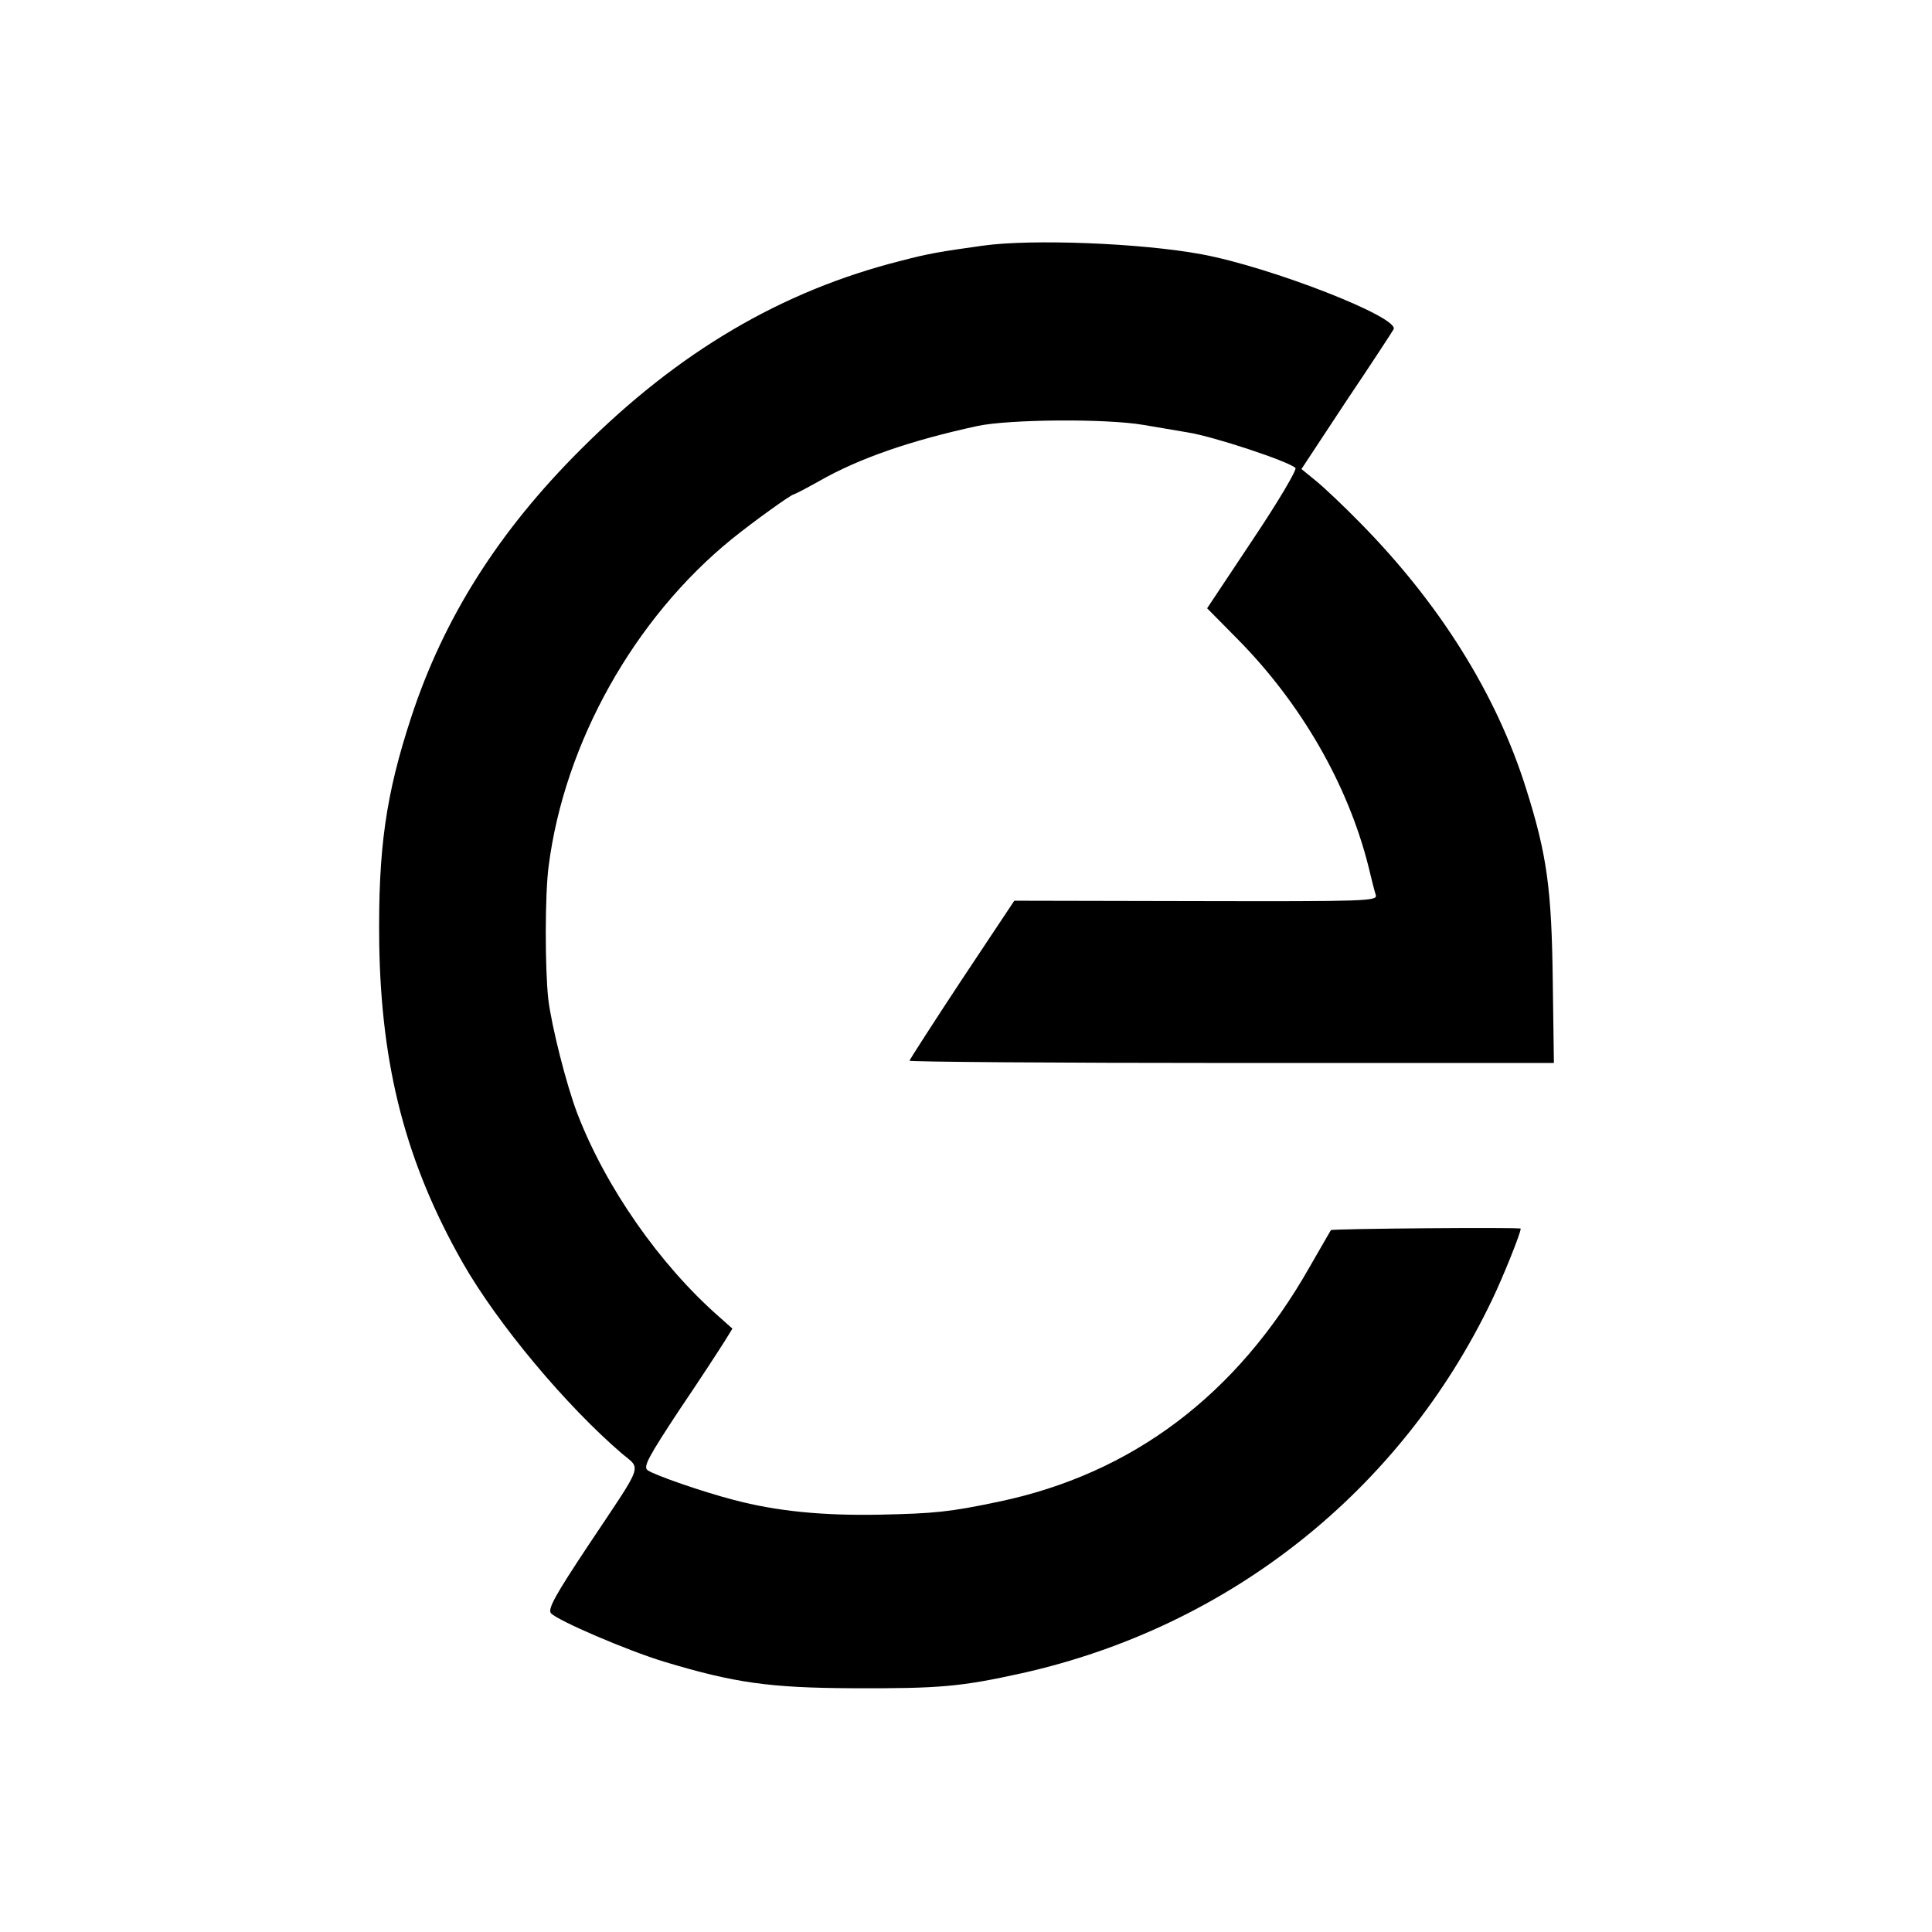
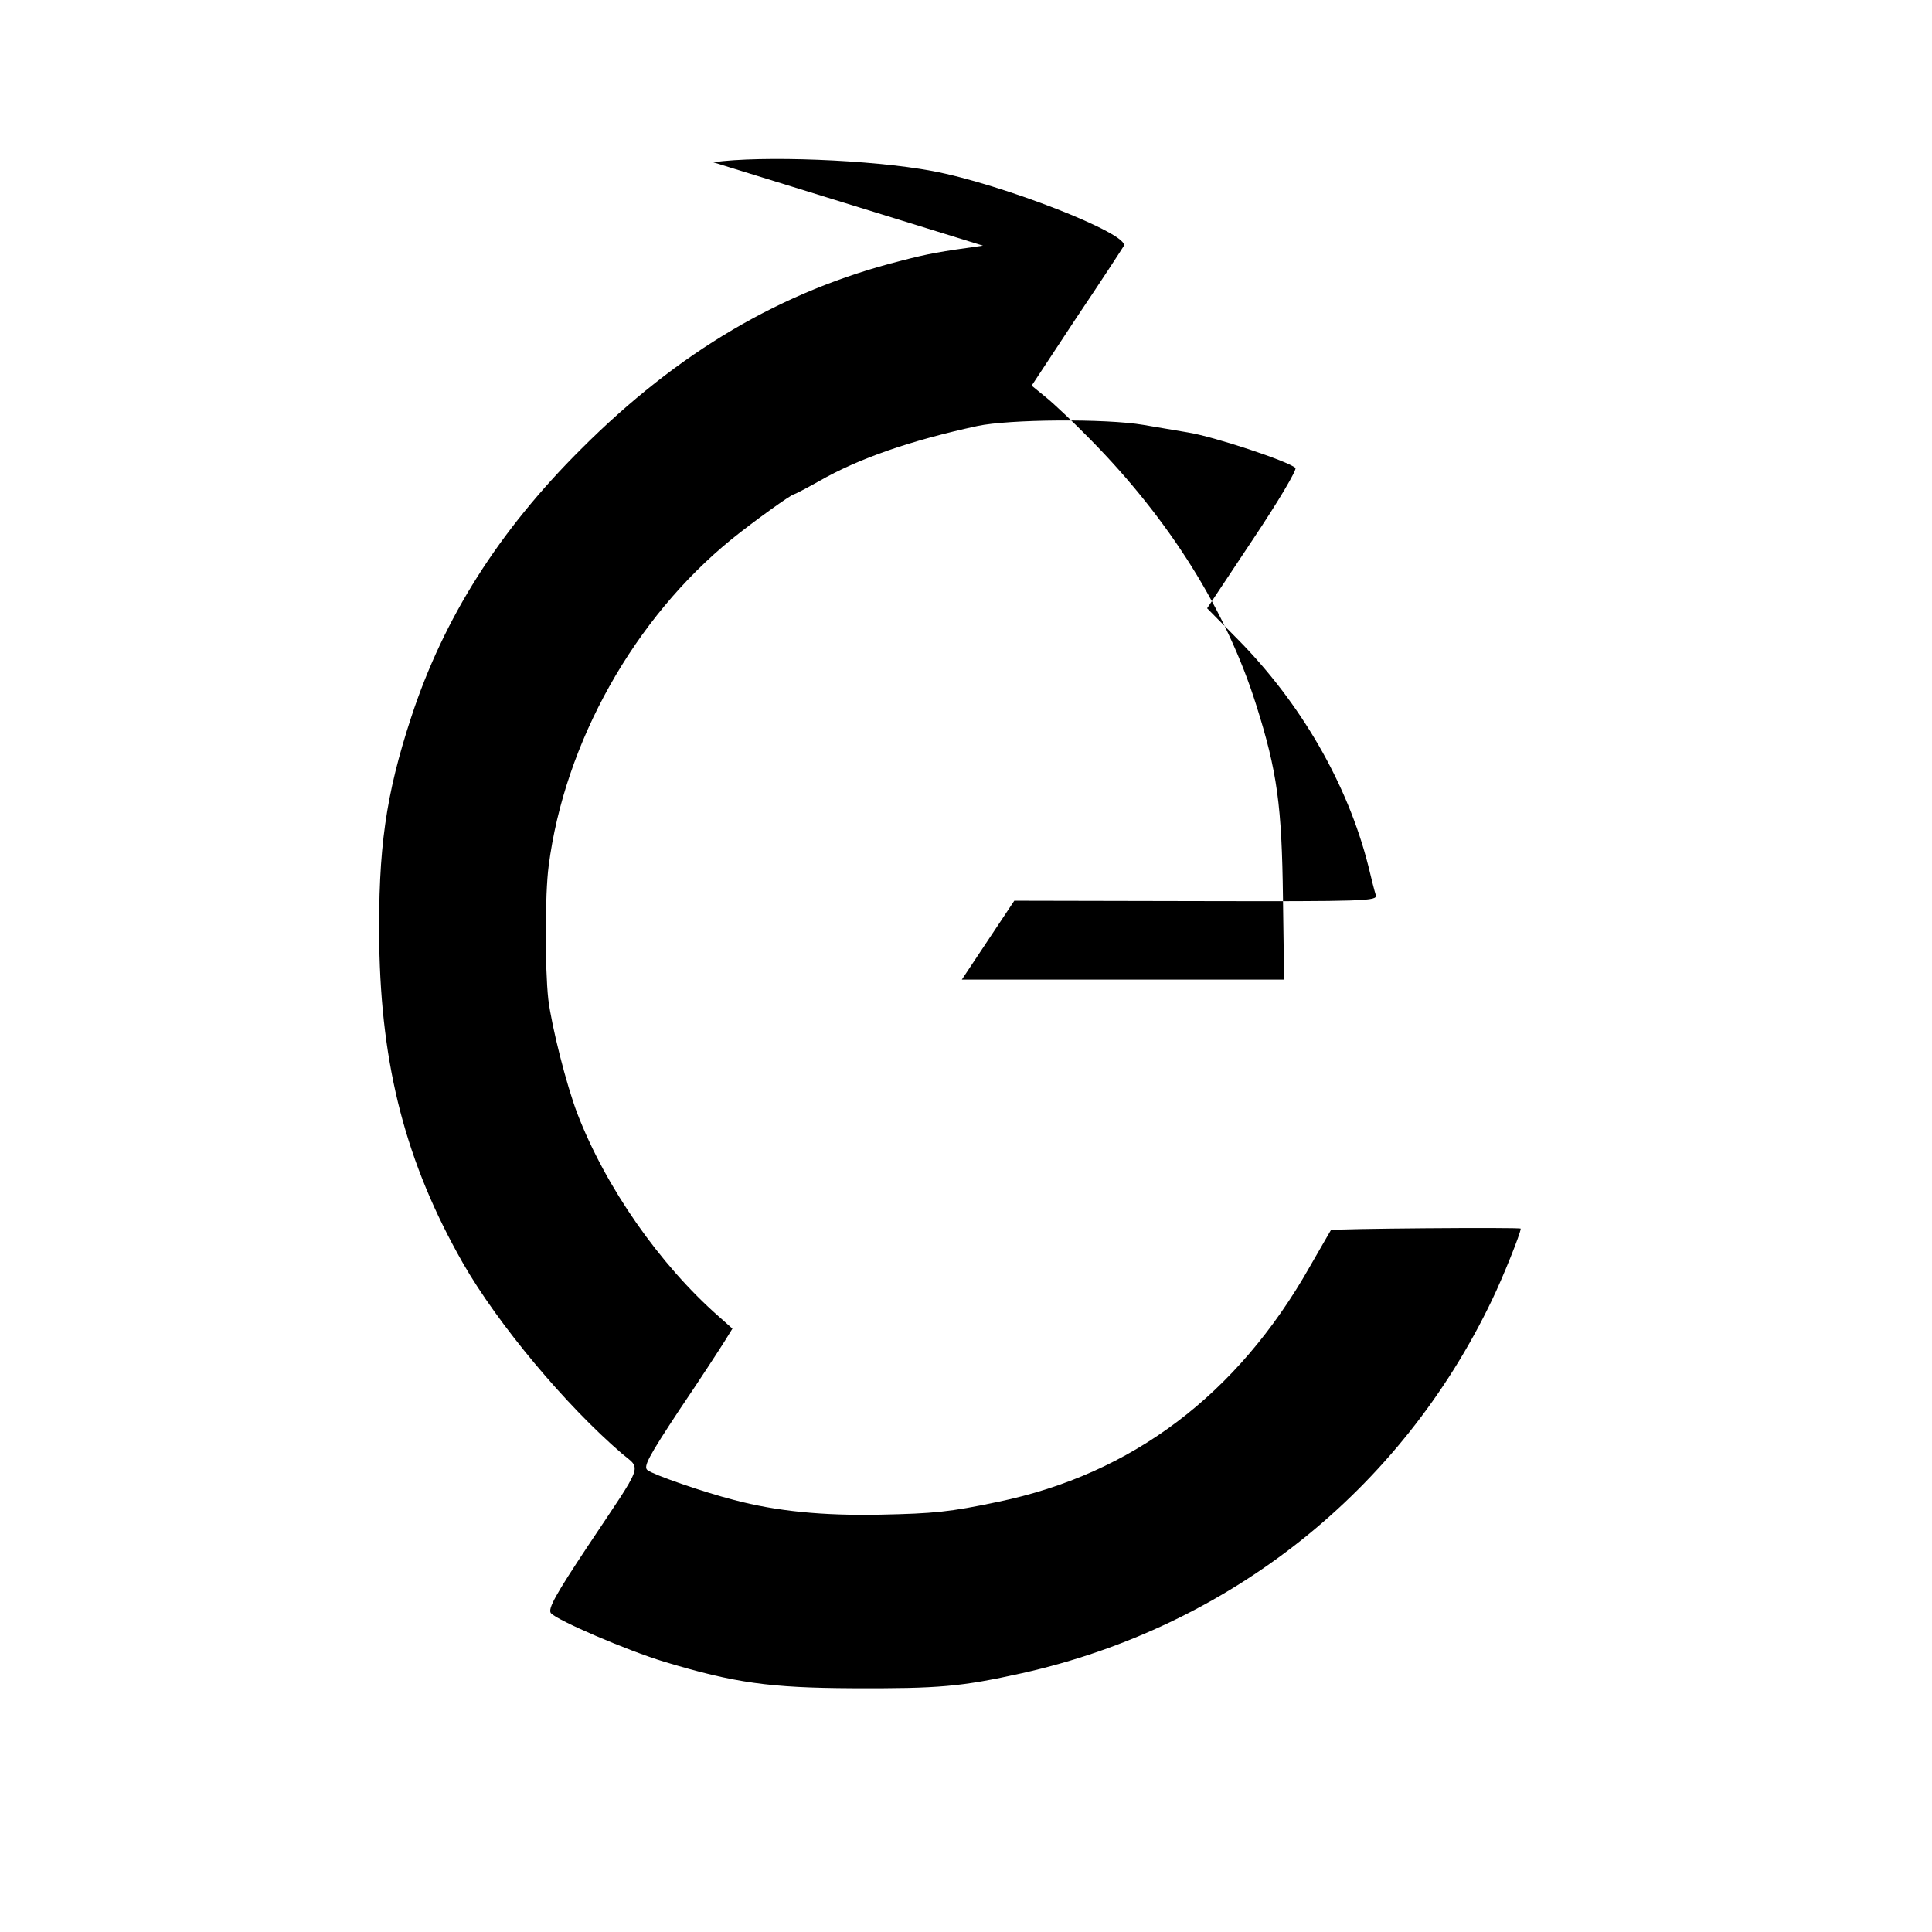
<svg xmlns="http://www.w3.org/2000/svg" version="1.0" width="512pt" height="512pt" viewBox="0 0 512 512" preserveAspectRatio="xMidYMid meet">
  <g transform="translate(0,512) scale(0.1,-0.1)" fill="#000000" stroke="none">
-     <path d="M2605 4469 c-115 -16 -144 -21 -217 -40 -317 -80 -590 -241 -848 -499 -219 -218 -364 -448 -450 -710 -68 -207 -88 -350 -85 -600 5 -328 71 -582 221 -846 93 -163 274 -379 422 -506 52 -44 60 -20 -90 -245 -85 -128 -107 -167 -98 -178 16 -19 202 -99 301 -129 186 -56 279 -69 499 -70 230 -1 286 4 449 40 549 123 1003 483 1245 989 29 60 76 177 76 189 0 4 -499 0 -503 -4 -2 -3 -27 -47 -56 -97 -192 -339 -470 -549 -826 -623 -128 -27 -170 -31 -313 -34 -151 -3 -274 9 -387 39 -82 21 -214 67 -229 79 -12 9 3 36 84 159 55 81 108 163 120 182 l21 34 -36 32 c-157 138 -300 343 -375 538 -29 76 -68 230 -77 303 -9 83 -9 278 1 353 42 327 227 657 486 867 57 46 157 118 164 118 2 0 31 15 65 34 108 62 246 109 421 147 84 18 341 20 440 3 47 -8 100 -17 118 -20 69 -11 265 -76 285 -94 5 -4 -46 -90 -113 -190 l-121 -182 81 -82 c167 -169 291 -383 346 -600 8 -34 17 -69 20 -78 5 -16 -25 -17 -477 -16 l-481 1 -139 -209 c-76 -115 -138 -212 -139 -215 0 -3 384 -6 854 -6 l854 0 -3 216 c-3 245 -15 335 -71 512 -79 251 -230 491 -440 704 -43 44 -96 94 -117 111 l-38 31 118 179 c66 98 122 184 126 191 19 31 -325 165 -508 199 -161 30 -452 41 -580 23z" />
+     <path d="M2605 4469 c-115 -16 -144 -21 -217 -40 -317 -80 -590 -241 -848 -499 -219 -218 -364 -448 -450 -710 -68 -207 -88 -350 -85 -600 5 -328 71 -582 221 -846 93 -163 274 -379 422 -506 52 -44 60 -20 -90 -245 -85 -128 -107 -167 -98 -178 16 -19 202 -99 301 -129 186 -56 279 -69 499 -70 230 -1 286 4 449 40 549 123 1003 483 1245 989 29 60 76 177 76 189 0 4 -499 0 -503 -4 -2 -3 -27 -47 -56 -97 -192 -339 -470 -549 -826 -623 -128 -27 -170 -31 -313 -34 -151 -3 -274 9 -387 39 -82 21 -214 67 -229 79 -12 9 3 36 84 159 55 81 108 163 120 182 l21 34 -36 32 c-157 138 -300 343 -375 538 -29 76 -68 230 -77 303 -9 83 -9 278 1 353 42 327 227 657 486 867 57 46 157 118 164 118 2 0 31 15 65 34 108 62 246 109 421 147 84 18 341 20 440 3 47 -8 100 -17 118 -20 69 -11 265 -76 285 -94 5 -4 -46 -90 -113 -190 l-121 -182 81 -82 c167 -169 291 -383 346 -600 8 -34 17 -69 20 -78 5 -16 -25 -17 -477 -16 l-481 1 -139 -209 l854 0 -3 216 c-3 245 -15 335 -71 512 -79 251 -230 491 -440 704 -43 44 -96 94 -117 111 l-38 31 118 179 c66 98 122 184 126 191 19 31 -325 165 -508 199 -161 30 -452 41 -580 23z" />
  </g>
</svg>